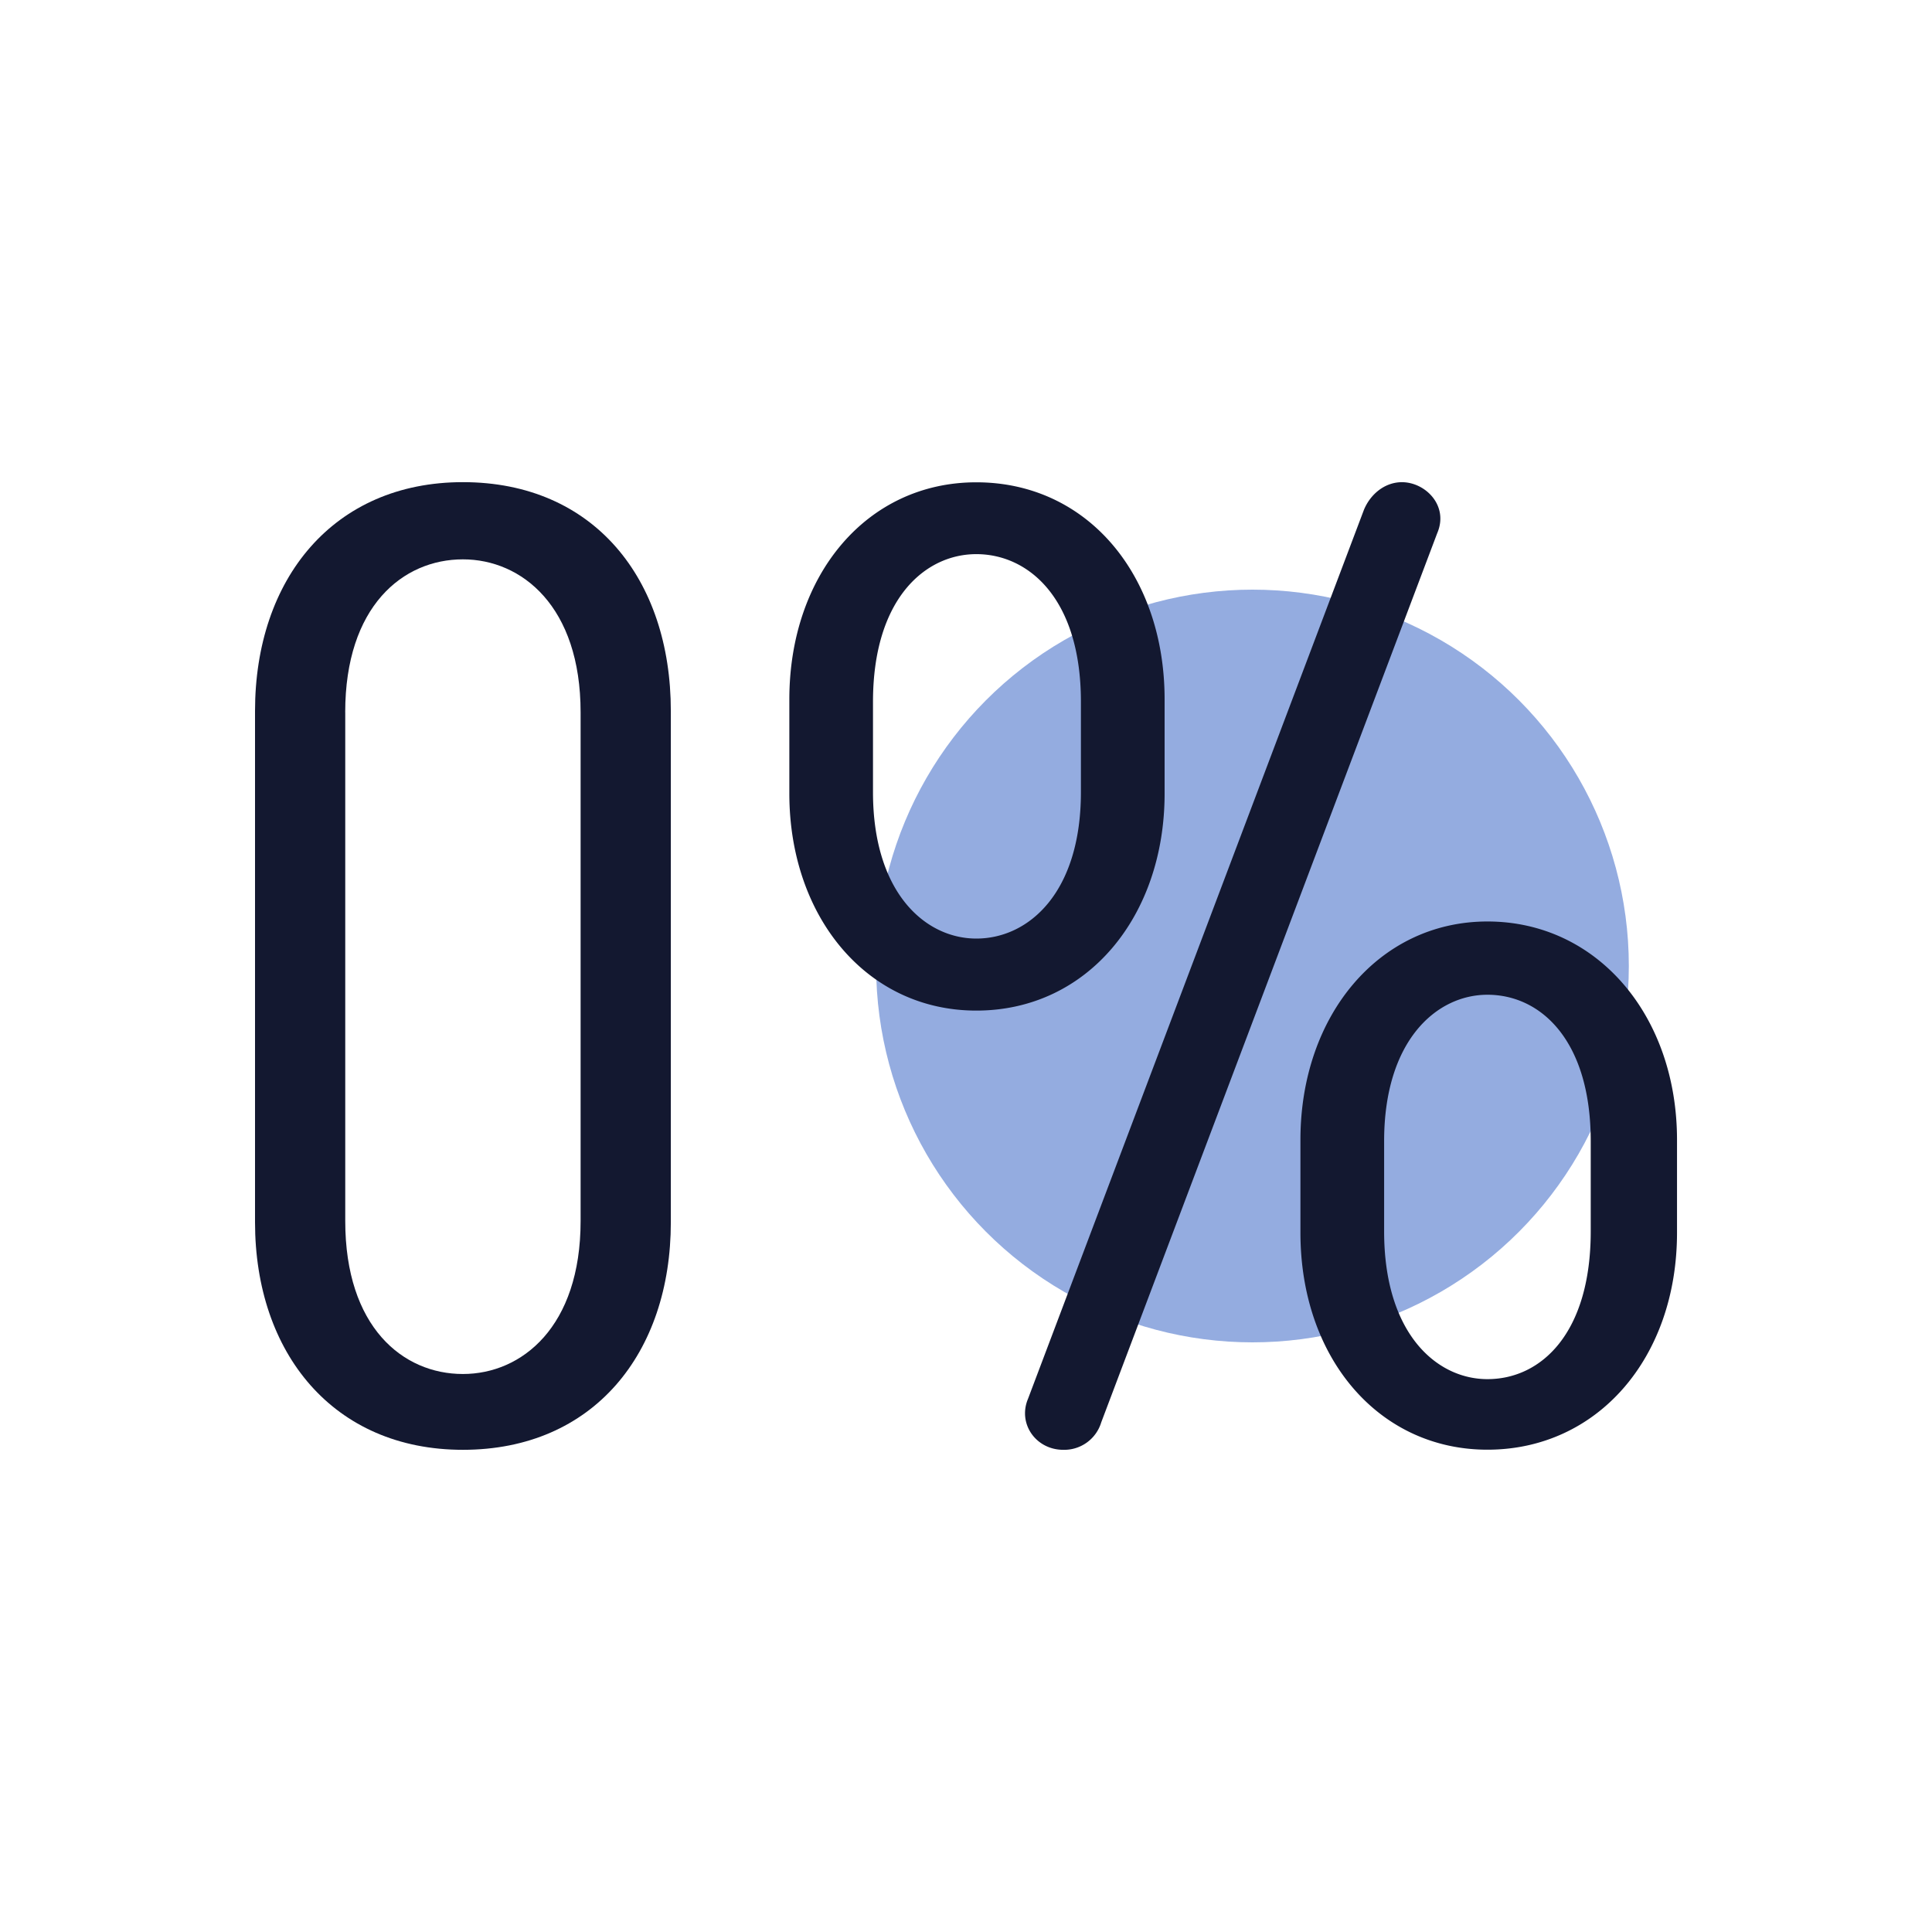
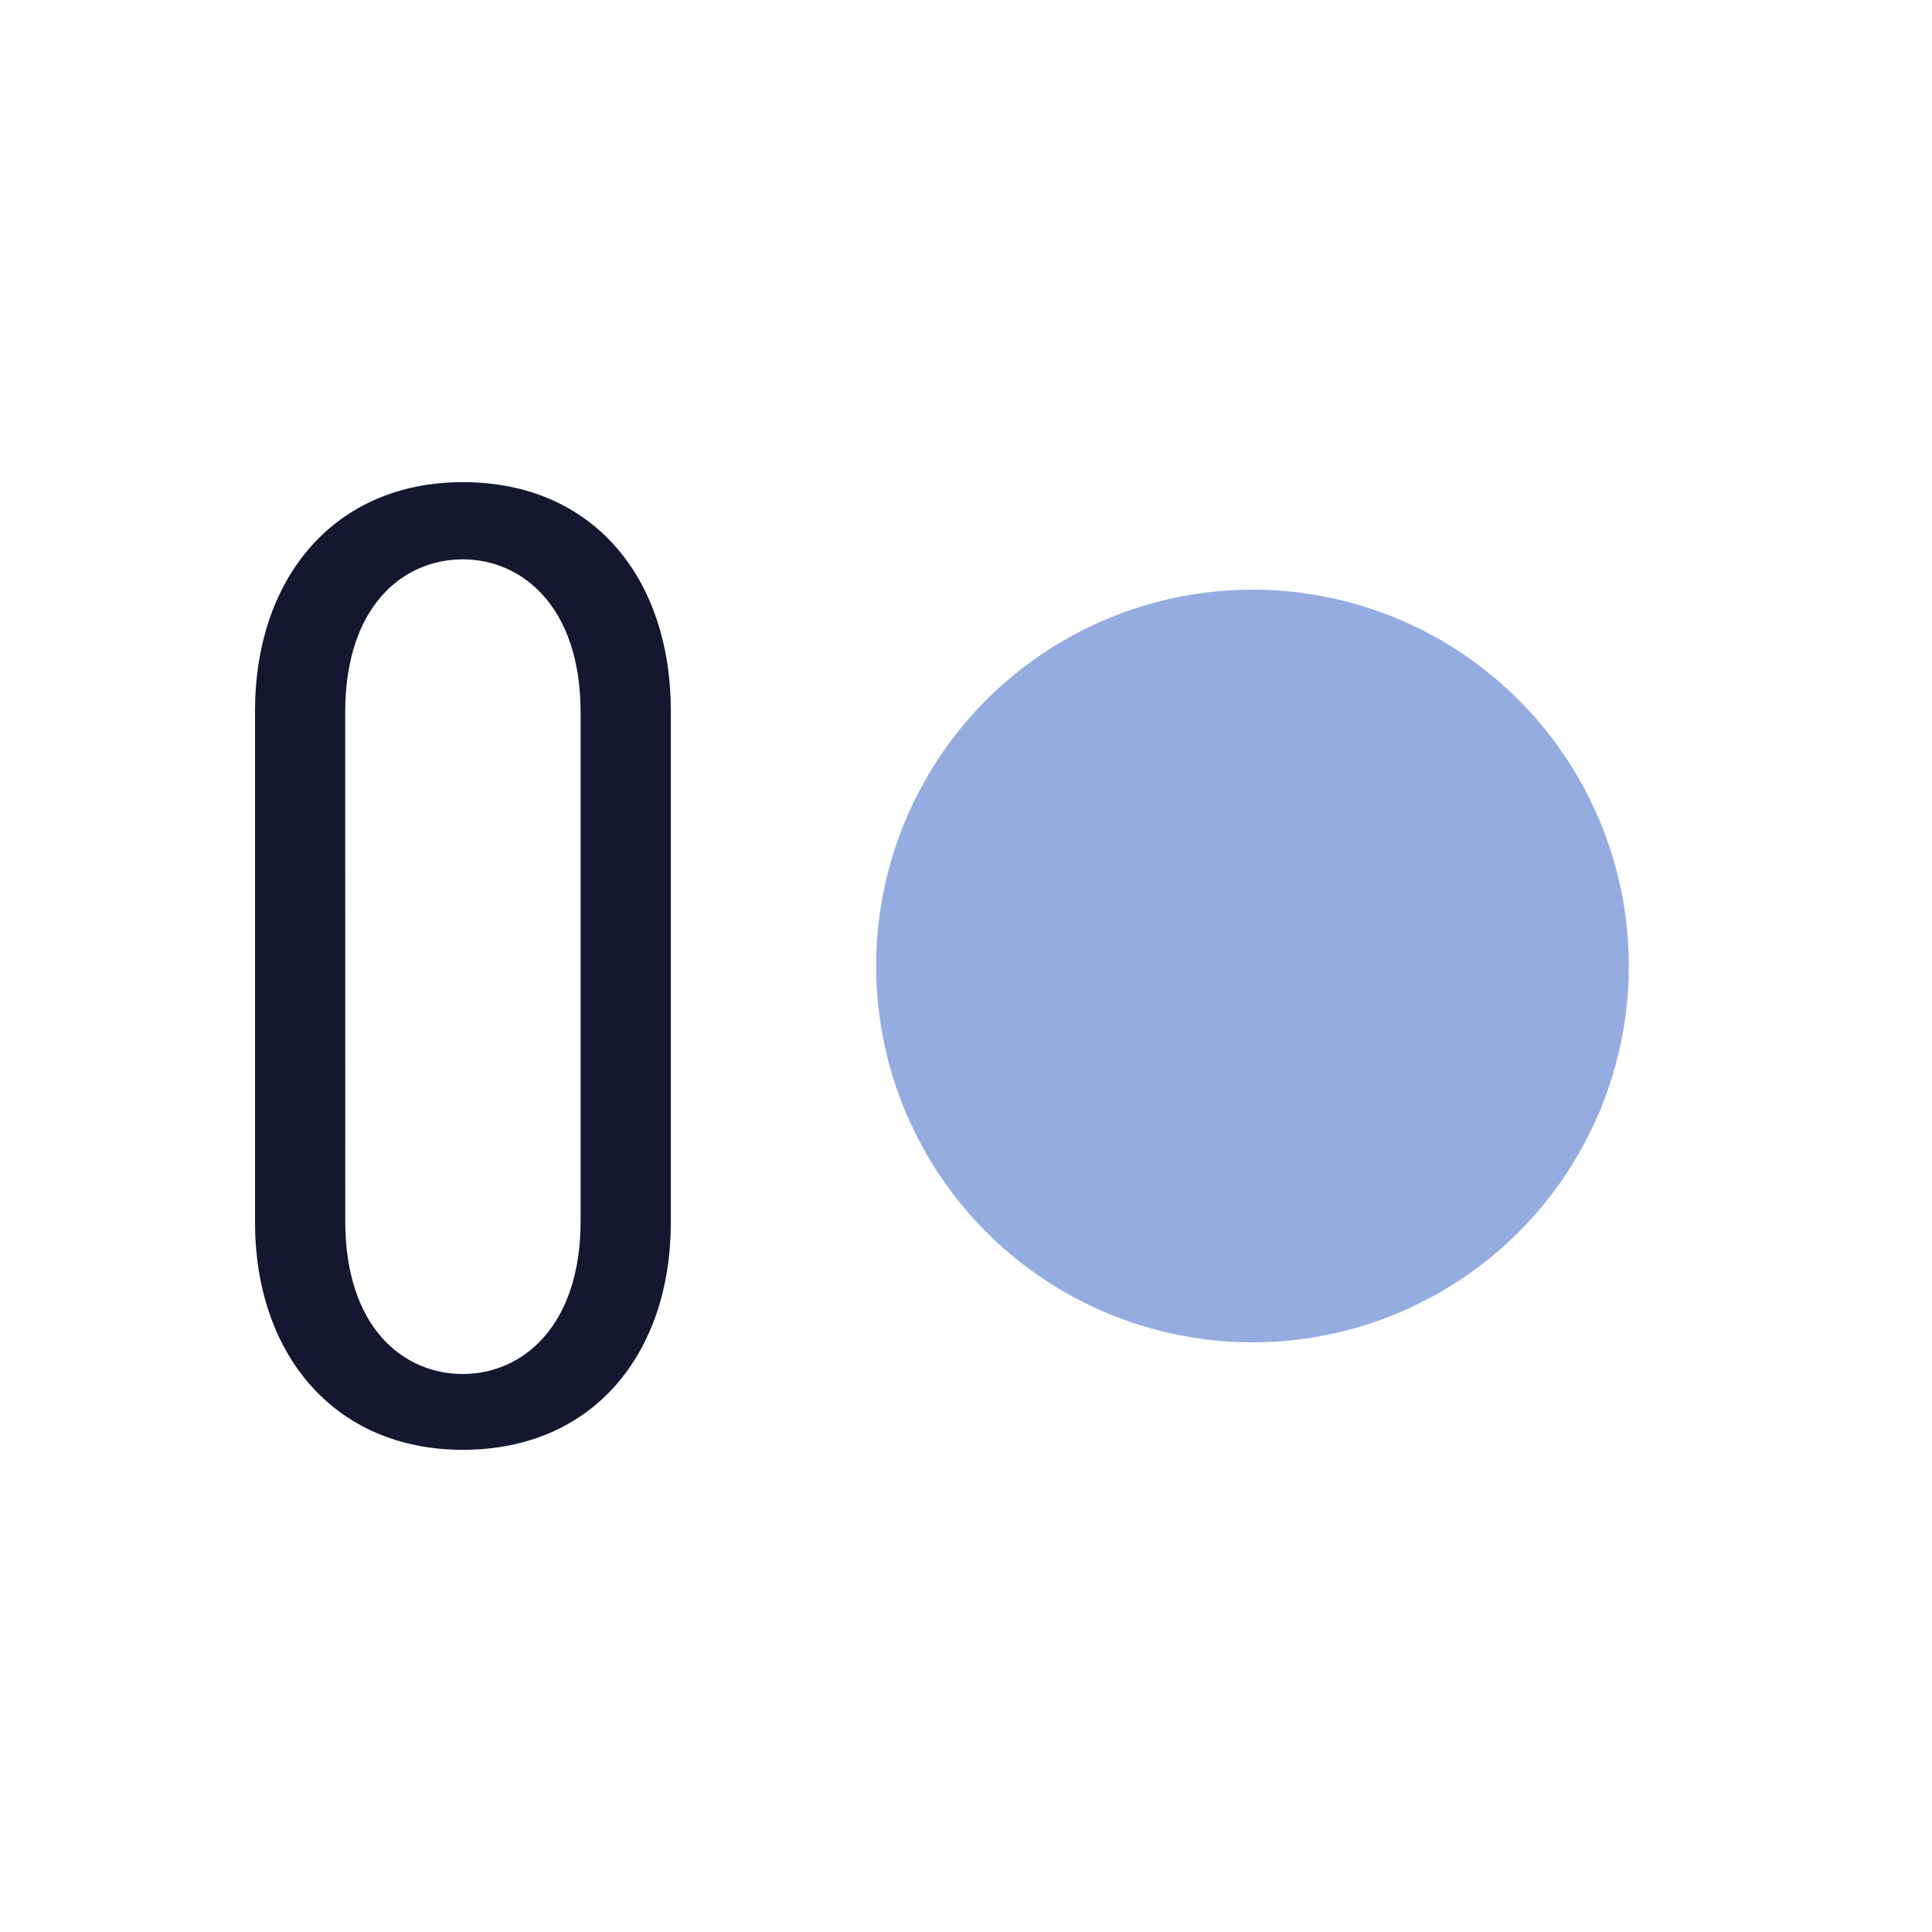
<svg xmlns="http://www.w3.org/2000/svg" viewBox="0 0 500 500">
  <circle cx="324.14" cy="250" r="97.4" style="fill:#94ace0" />
-   <path d="M66,184c0-34.17,20.3-59.22,53.8-59.22,33.84,0,53.81,25,53.81,59.22V316.32c0,33.84-20,58.89-53.81,58.89-33.5,0-53.8-25-53.8-58.89Zm23.35.34V316c0,27.41,14.89,39.59,30.45,39.59,15.23,0,30.46-12.18,30.46-39.59V184.35c0-27.41-15.23-39.59-30.46-39.59C104.23,144.76,89.34,156.94,89.34,184.35Z" style="fill:#131830" />
-   <path d="M204.28,181c0-32.15,20-56.18,48.39-56.18,28.76,0,48.73,24,48.73,56.18v24.36c0,31.81-20,56.18-48.73,56.18-28.43,0-48.39-24.37-48.39-56.18Zm21.65.67V205c0,26.06,13.54,37.9,26.74,37.9,13.53,0,27.07-11.84,27.07-37.9V181.64c0-26.73-13.54-38.23-27.07-38.23C239.47,143.41,225.93,154.91,225.93,181.64ZM353,131.9c1.7-4.06,5.42-7.11,9.82-7.11,6.09,0,12.18,6.1,9.13,13.2L285,368.1a10,10,0,0,1-9.82,7.11c-7.1,0-11.84-6.77-9.13-13.2ZM336.55,295c0-32.15,20.31-56.52,48.4-56.52,28.42,0,49.06,24.37,49.06,56.52v24c0,32.49-20.64,56.18-49.06,56.18-28.09,0-48.4-23.69-48.4-56.18Zm21.66.33v23.35c0,26.4,13.54,38.24,26.74,38.24,13.87,0,26.73-11.84,26.73-38.24V295.34c0-26-12.86-37.9-26.73-37.9C371.75,257.44,358.21,269.29,358.21,295.34Z" style="fill:#131830" />
+   <path d="M66,184c0-34.17,20.3-59.22,53.8-59.22,33.84,0,53.81,25,53.81,59.22V316.32c0,33.84-20,58.89-53.81,58.89-33.5,0-53.8-25-53.8-58.89m23.35.34V316c0,27.41,14.89,39.59,30.45,39.59,15.23,0,30.46-12.18,30.46-39.59V184.35c0-27.41-15.23-39.59-30.46-39.59C104.23,144.76,89.34,156.94,89.34,184.35Z" style="fill:#131830" />
</svg>